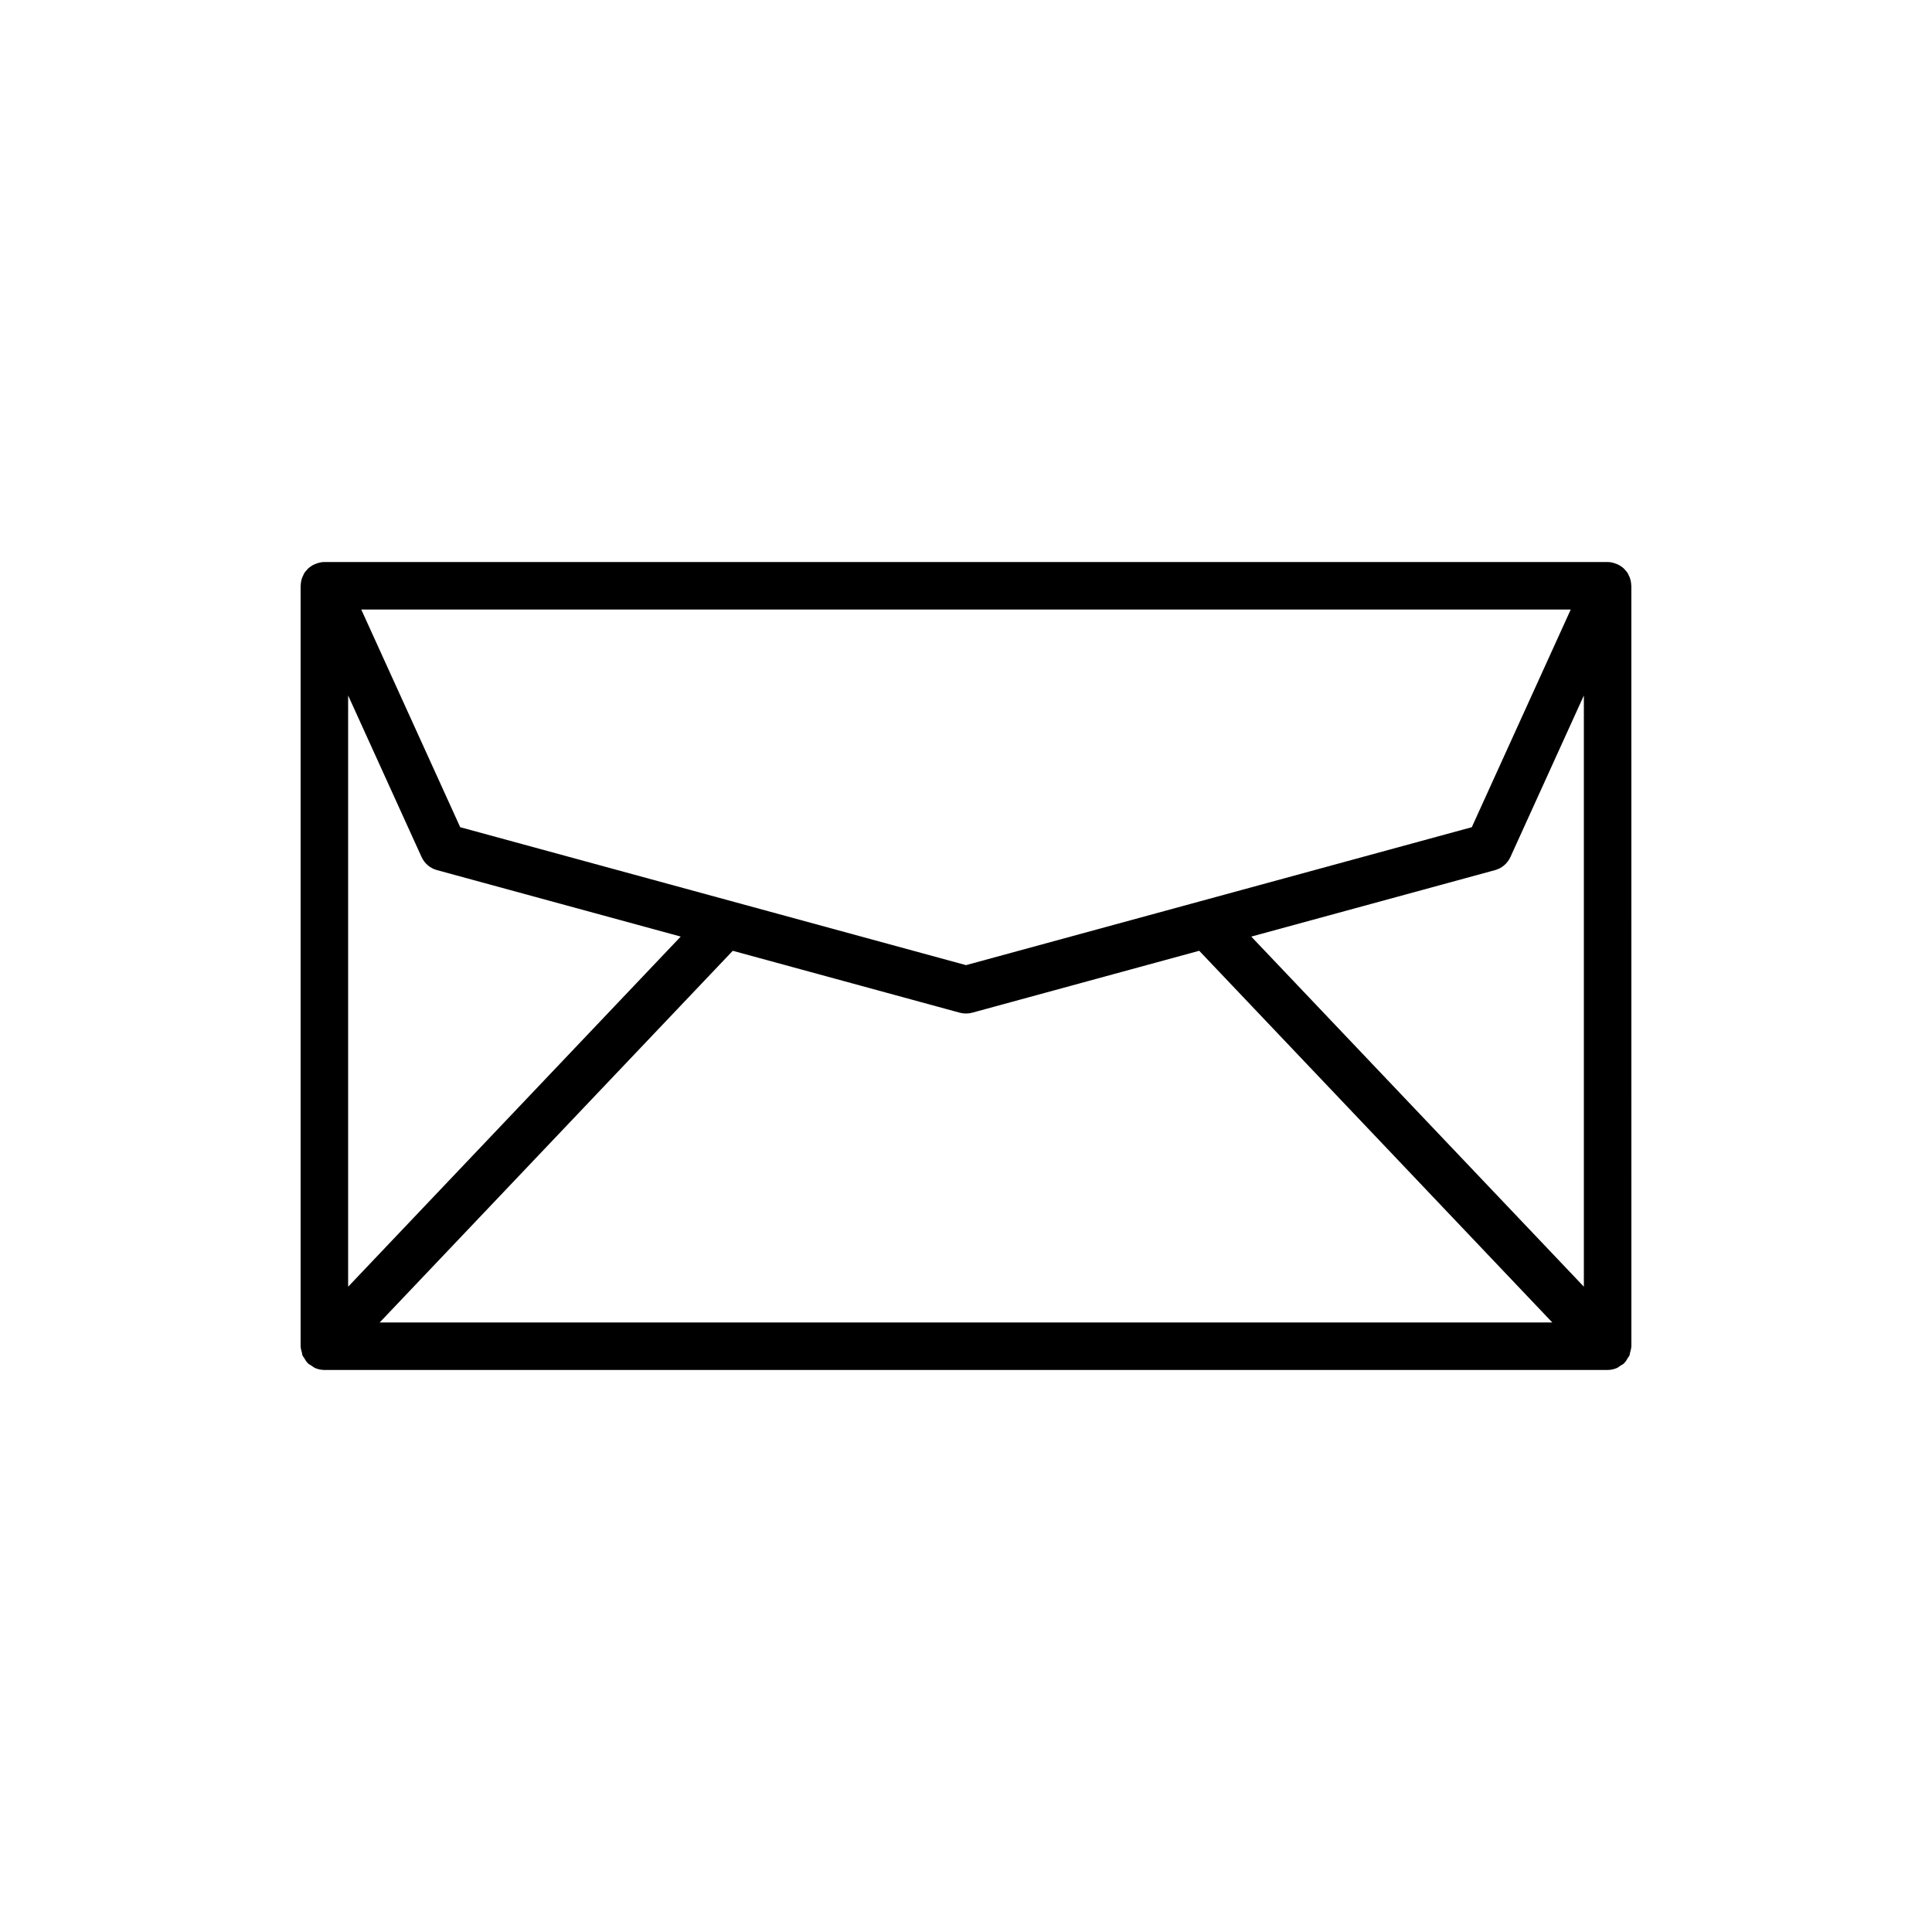
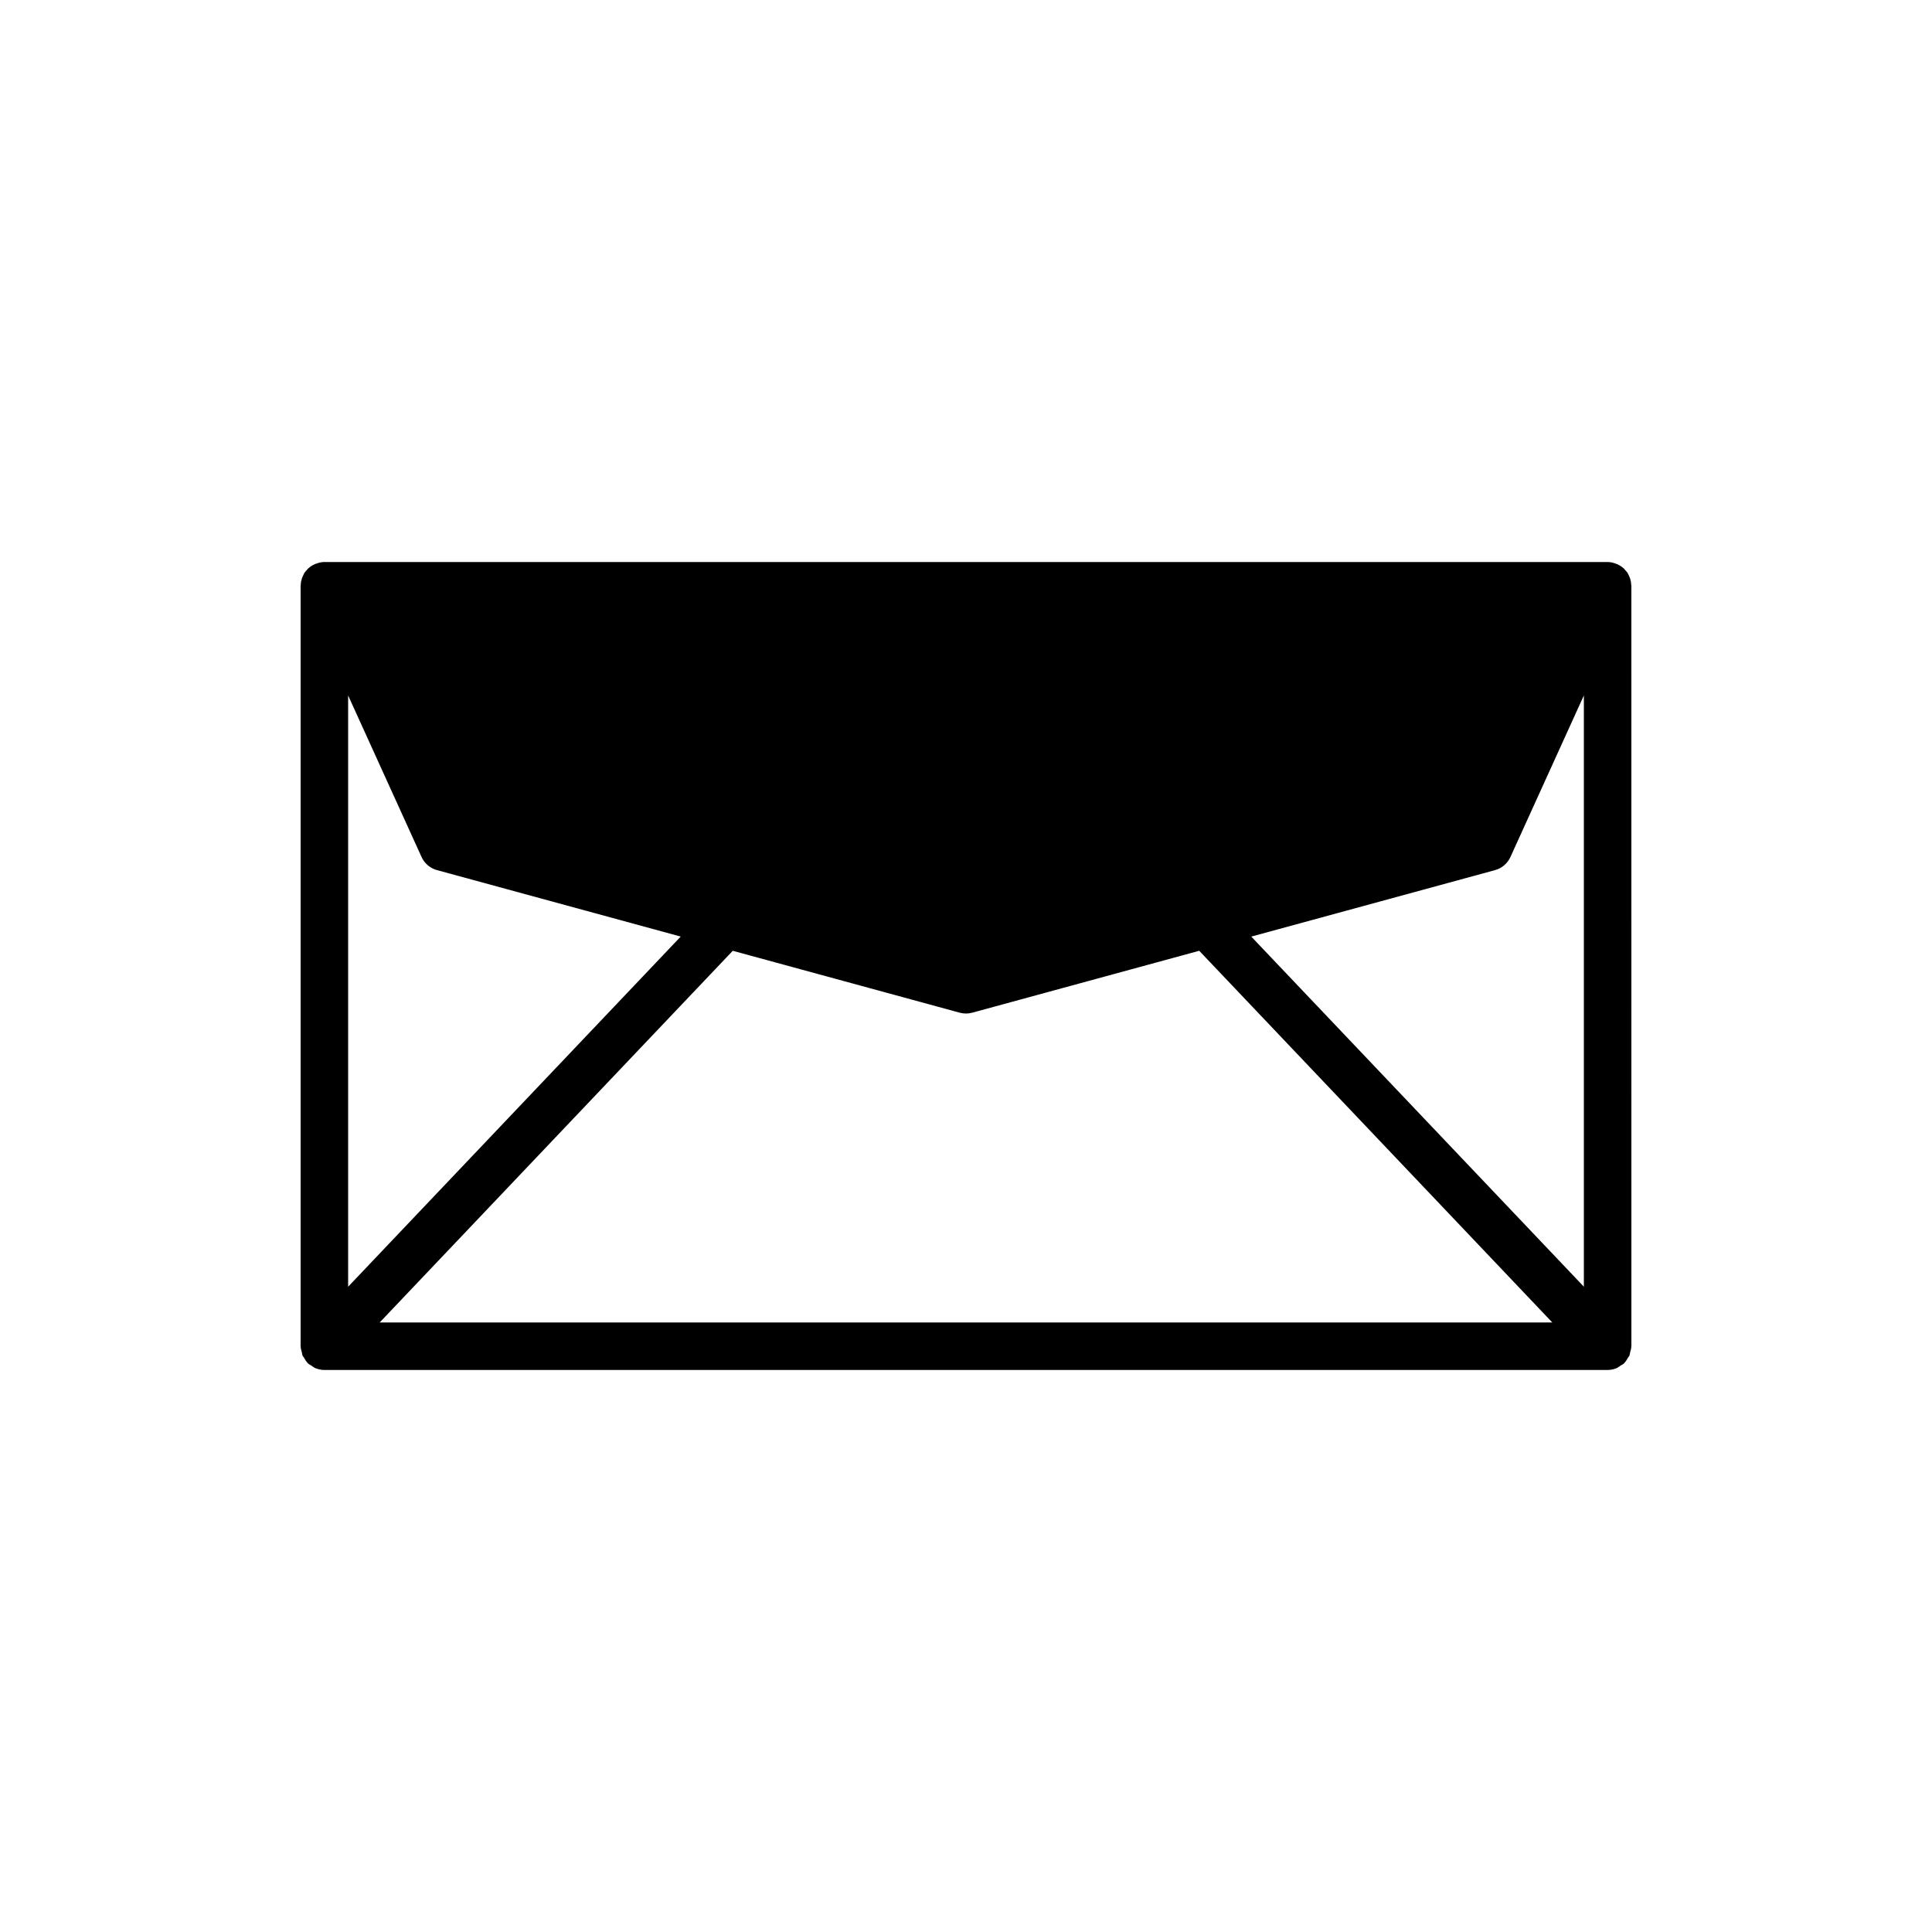
<svg xmlns="http://www.w3.org/2000/svg" fill="#000000" width="800px" height="800px" version="1.1" viewBox="144 144 512 512">
-   <path d="m576.33 299.24c0-0.059-0.031-0.109-0.035-0.168-0.02-0.719-0.16-1.426-0.426-2.102-0.059-0.156-0.137-0.289-0.211-0.441-0.113-0.234-0.195-0.48-0.336-0.703-0.199-0.309-0.453-0.566-0.699-0.832-0.078-0.086-0.137-0.184-0.223-0.266-0.508-0.492-1.094-0.871-1.73-1.168-0.152-0.07-0.305-0.121-0.461-0.18-0.691-0.258-1.414-0.441-2.176-0.441h-340.07c-0.762 0-1.484 0.18-2.18 0.441-0.156 0.059-0.309 0.109-0.457 0.18-0.637 0.297-1.227 0.676-1.734 1.168-0.086 0.082-0.145 0.18-0.223 0.266-0.242 0.266-0.5 0.523-0.699 0.832-0.141 0.223-0.223 0.469-0.336 0.703-0.07 0.148-0.152 0.285-0.211 0.441-0.262 0.68-0.406 1.383-0.426 2.102 0 0.059-0.031 0.109-0.031 0.168v201.52c0 0.027 0.016 0.051 0.016 0.082 0.008 0.539 0.176 1.059 0.32 1.582 0.078 0.27 0.074 0.57 0.18 0.824 0.094 0.211 0.277 0.379 0.395 0.582 0.297 0.512 0.586 1.023 1.008 1.434 0.02 0.02 0.023 0.047 0.043 0.066 0.27 0.25 0.598 0.371 0.891 0.57 0.355 0.238 0.676 0.52 1.078 0.684 0.766 0.301 1.562 0.473 2.367 0.473h340.07c0.805 0 1.605-0.168 2.367-0.477 0.402-0.164 0.723-0.445 1.078-0.688 0.297-0.195 0.625-0.312 0.887-0.566 0.02-0.02 0.023-0.043 0.043-0.066 0.422-0.41 0.715-0.922 1.008-1.434 0.117-0.203 0.301-0.371 0.395-0.582 0.109-0.254 0.105-0.551 0.18-0.824 0.145-0.523 0.309-1.039 0.32-1.582 0.008-0.027 0.023-0.051 0.023-0.078zm-238.14 96.73 60.152 16.406c0.543 0.145 1.094 0.219 1.656 0.219 0.559 0 1.113-0.074 1.656-0.223l60.152-16.406 93.562 98.496h-310.74zm-101.93 89.023v-156.69l19.457 42.809c0.773 1.707 2.269 2.981 4.078 3.473l64.602 17.617zm239.34-92.785 64.602-17.617c1.809-0.492 3.301-1.766 4.078-3.473l19.461-42.812v156.68zm84.66-86.672-26.219 57.68-134.04 36.555-134.04-36.555-26.219-57.68z" />
+   <path d="m576.33 299.24c0-0.059-0.031-0.109-0.035-0.168-0.02-0.719-0.16-1.426-0.426-2.102-0.059-0.156-0.137-0.289-0.211-0.441-0.113-0.234-0.195-0.48-0.336-0.703-0.199-0.309-0.453-0.566-0.699-0.832-0.078-0.086-0.137-0.184-0.223-0.266-0.508-0.492-1.094-0.871-1.73-1.168-0.152-0.07-0.305-0.121-0.461-0.18-0.691-0.258-1.414-0.441-2.176-0.441h-340.07c-0.762 0-1.484 0.18-2.18 0.441-0.156 0.059-0.309 0.109-0.457 0.18-0.637 0.297-1.227 0.676-1.734 1.168-0.086 0.082-0.145 0.18-0.223 0.266-0.242 0.266-0.5 0.523-0.699 0.832-0.141 0.223-0.223 0.469-0.336 0.703-0.07 0.148-0.152 0.285-0.211 0.441-0.262 0.68-0.406 1.383-0.426 2.102 0 0.059-0.031 0.109-0.031 0.168v201.52c0 0.027 0.016 0.051 0.016 0.082 0.008 0.539 0.176 1.059 0.32 1.582 0.078 0.27 0.074 0.57 0.18 0.824 0.094 0.211 0.277 0.379 0.395 0.582 0.297 0.512 0.586 1.023 1.008 1.434 0.02 0.02 0.023 0.047 0.043 0.066 0.27 0.25 0.598 0.371 0.891 0.57 0.355 0.238 0.676 0.52 1.078 0.684 0.766 0.301 1.562 0.473 2.367 0.473h340.07c0.805 0 1.605-0.168 2.367-0.477 0.402-0.164 0.723-0.445 1.078-0.688 0.297-0.195 0.625-0.312 0.887-0.566 0.02-0.02 0.023-0.043 0.043-0.066 0.422-0.41 0.715-0.922 1.008-1.434 0.117-0.203 0.301-0.371 0.395-0.582 0.109-0.254 0.105-0.551 0.18-0.824 0.145-0.523 0.309-1.039 0.32-1.582 0.008-0.027 0.023-0.051 0.023-0.078zm-238.14 96.73 60.152 16.406c0.543 0.145 1.094 0.219 1.656 0.219 0.559 0 1.113-0.074 1.656-0.223l60.152-16.406 93.562 98.496h-310.74zm-101.93 89.023v-156.69l19.457 42.809c0.773 1.707 2.269 2.981 4.078 3.473l64.602 17.617zm239.34-92.785 64.602-17.617c1.809-0.492 3.301-1.766 4.078-3.473l19.461-42.812v156.68zz" />
</svg>